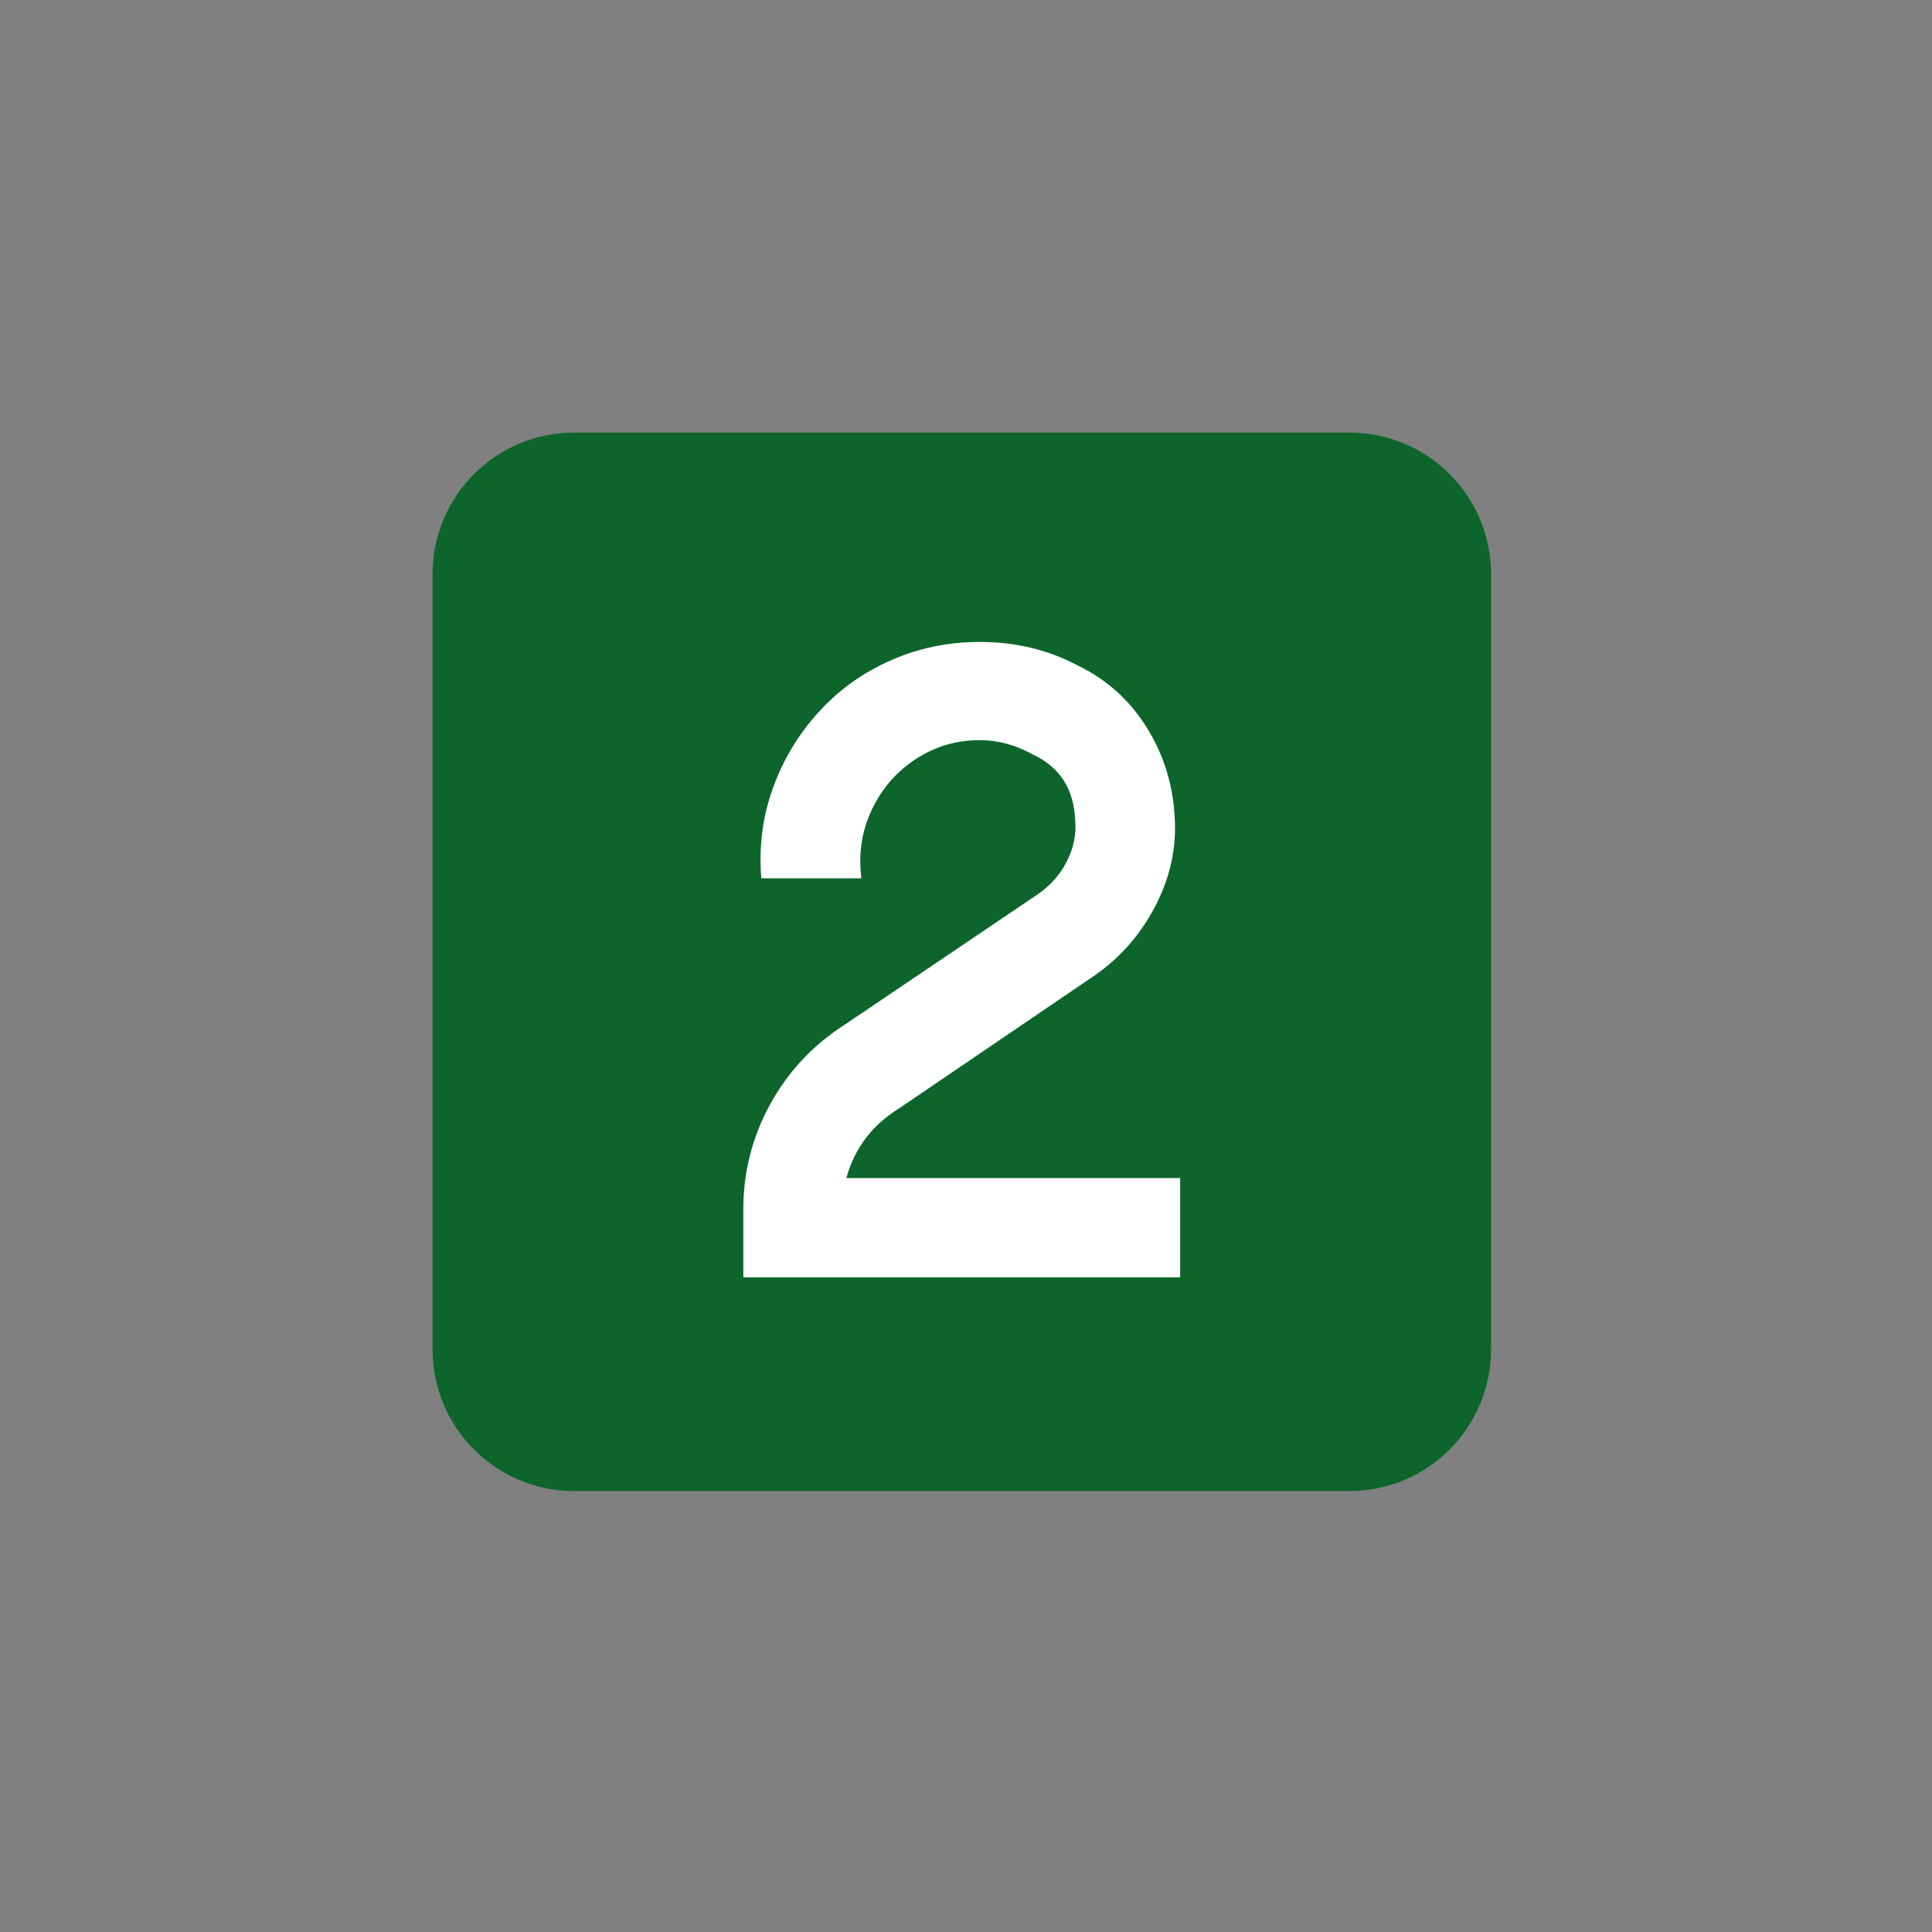
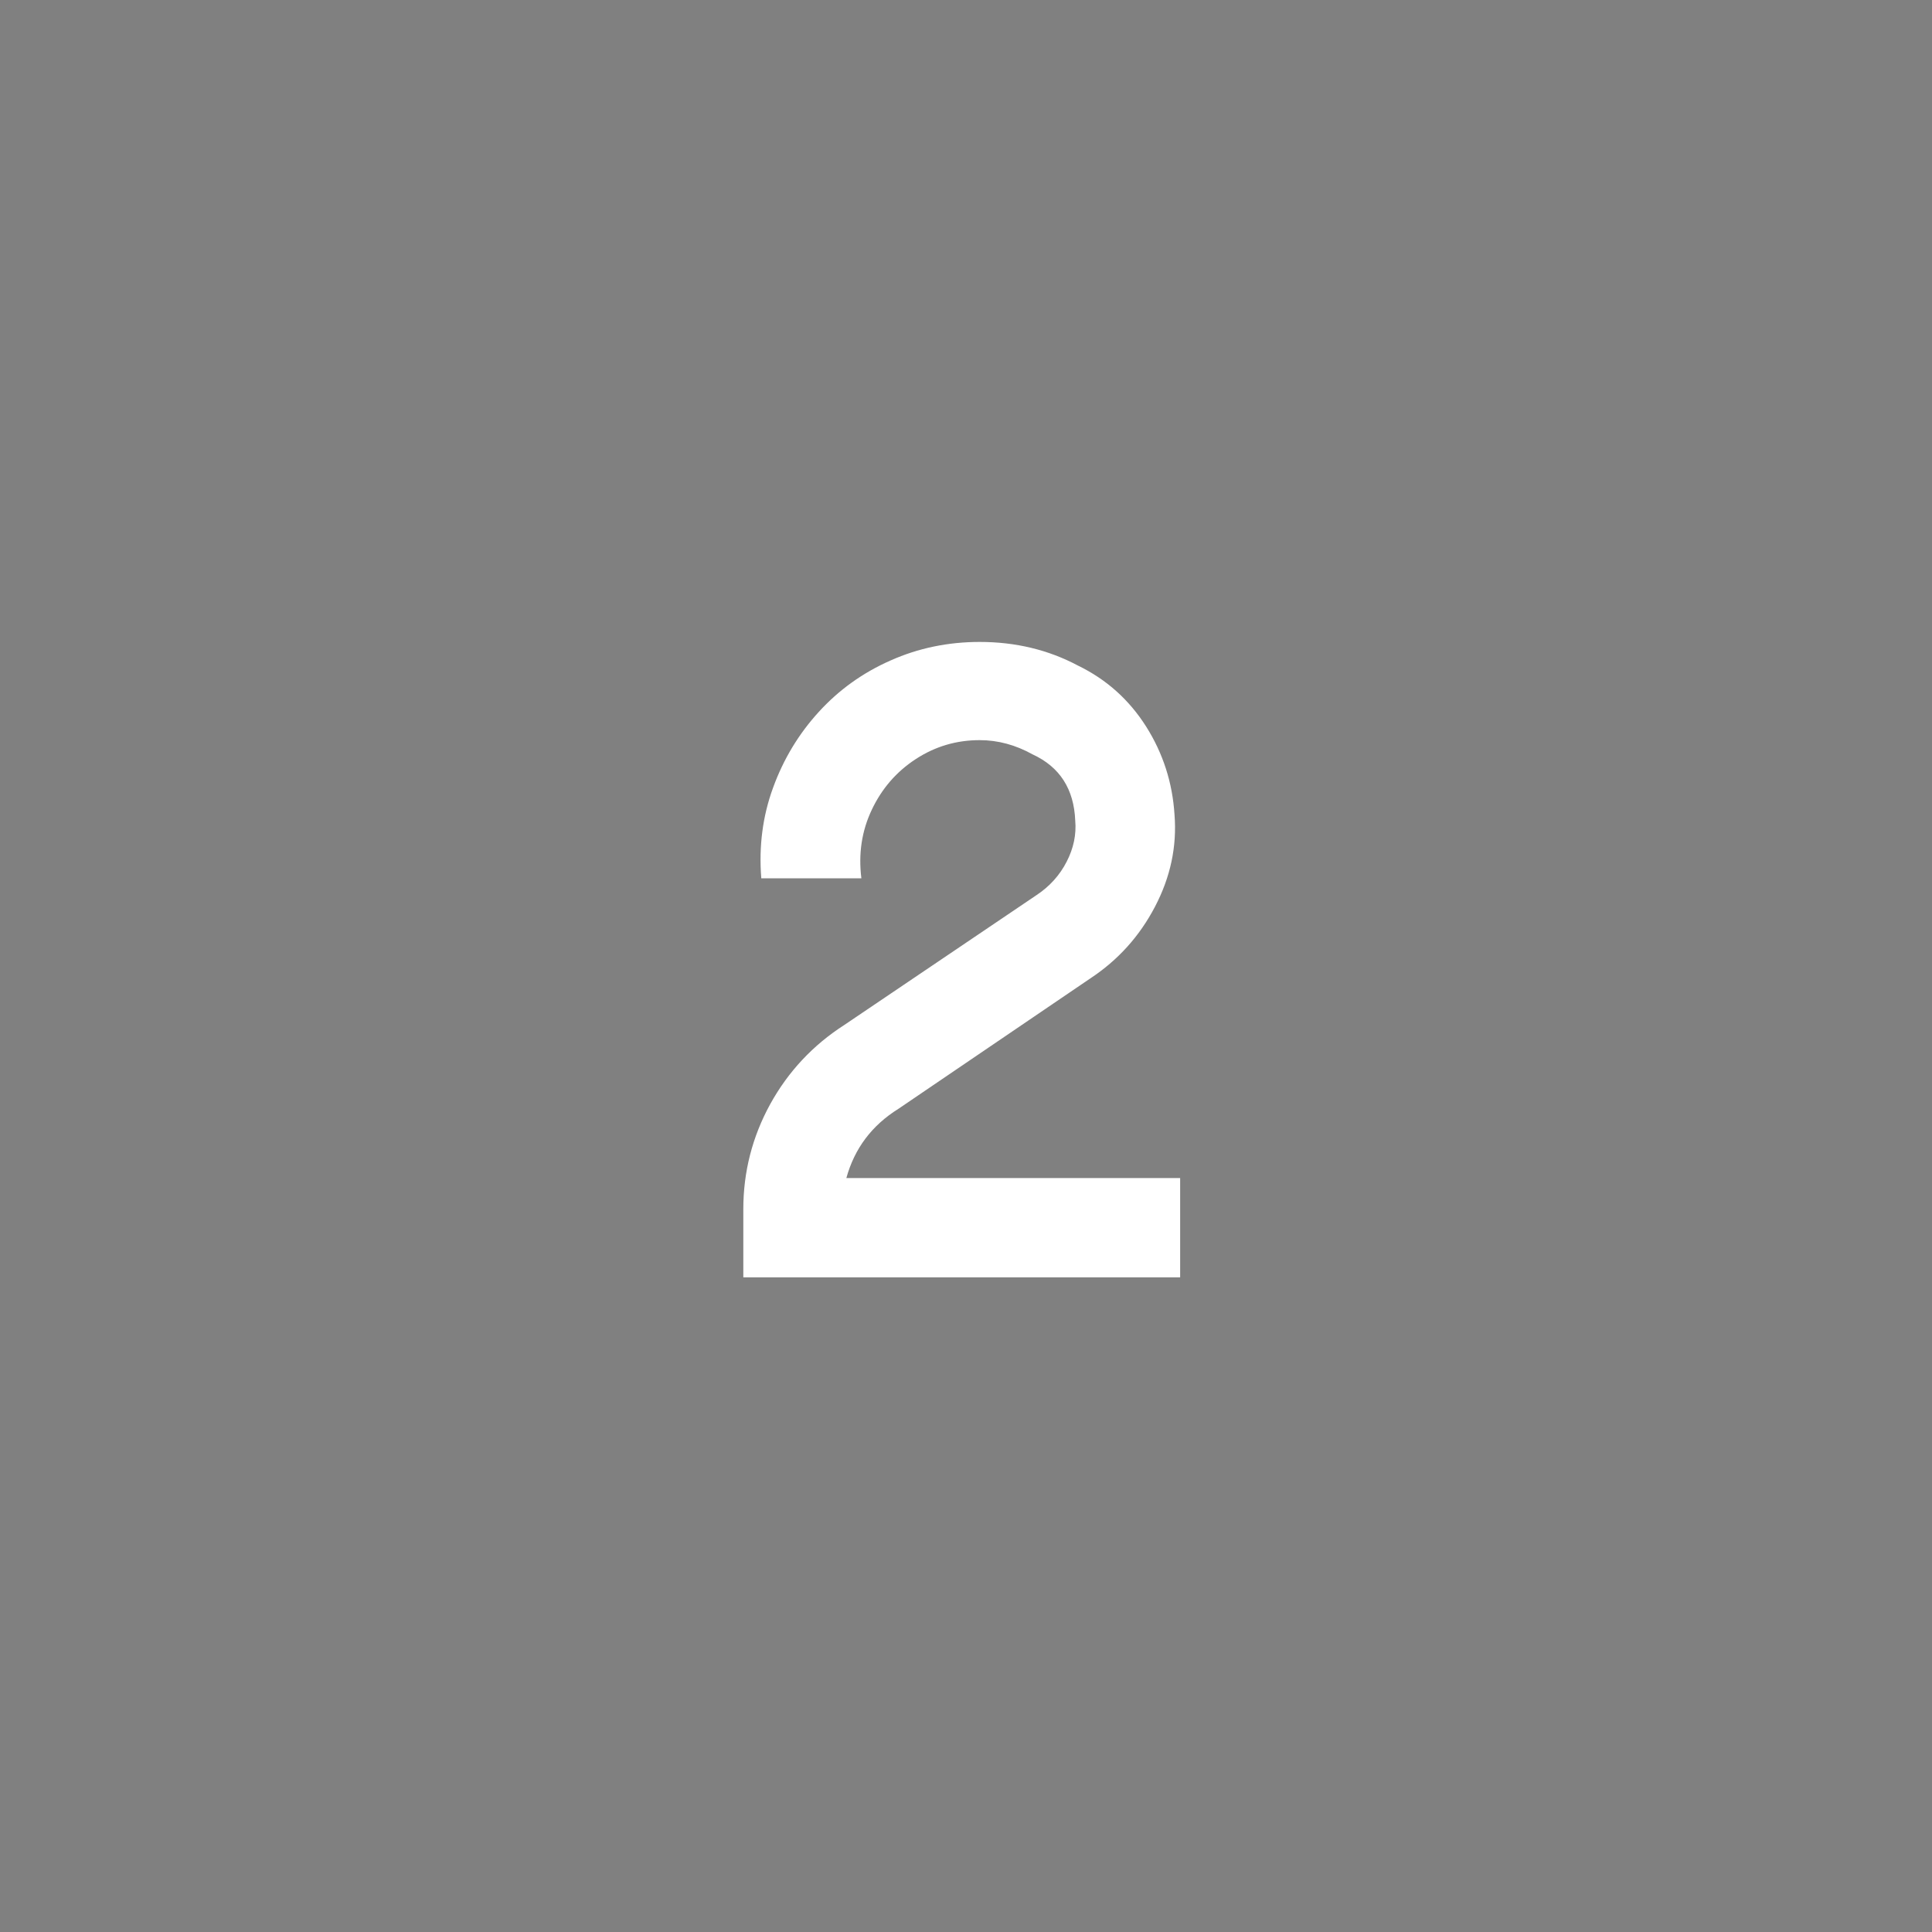
<svg xmlns="http://www.w3.org/2000/svg" width="150" zoomAndPan="magnify" viewBox="0 0 112.5 112.5" height="150" preserveAspectRatio="xMidYMid meet" version="1.0">
  <rect x="0" y="0" width="112.5" height="112.5" fill="#808080" stroke="none" />
  <defs>
    <g />
    <clipPath id="7d5da75b11">
      <path d="M 25.188 25.188 L 87 25.188 L 87 87 L 25.188 87 Z M 25.188 25.188 " clip-rule="nonzero" />
    </clipPath>
  </defs>
  <g clip-path="url(#7d5da75b11)">
-     <path fill="#0d652b" d="M 78.574 86.824 L 33.438 86.824 C 28.879 86.824 25.188 83.133 25.188 78.574 L 25.188 33.438 C 25.188 28.879 28.879 25.188 33.438 25.188 L 78.574 25.188 C 83.133 25.188 86.824 28.879 86.824 33.438 L 86.824 78.574 C 86.824 83.133 83.133 86.824 78.574 86.824 Z M 78.574 86.824 " fill-opacity="1" fill-rule="nonzero" />
-   </g>
+     </g>
  <g fill="#ffffff" fill-opacity="1">
    <g transform="translate(41.736, 75.036)">
      <g>
        <path d="M 1.547 -0.656 L 1.547 -4.625 C 1.547 -6.789 2.066 -8.828 3.109 -10.734 C 4.16 -12.641 5.602 -14.18 7.438 -15.359 L 18.609 -22.906 C 19.379 -23.414 19.969 -24.066 20.375 -24.859 C 20.781 -25.648 20.945 -26.445 20.875 -27.25 C 20.801 -29.094 19.973 -30.379 18.391 -31.109 C 17.398 -31.66 16.375 -31.938 15.312 -31.938 C 13.945 -31.938 12.703 -31.566 11.578 -30.828 C 10.461 -30.098 9.613 -29.117 9.031 -27.891 C 8.445 -26.66 8.242 -25.328 8.422 -23.891 L 2.594 -23.891 C 2.445 -25.766 2.676 -27.523 3.281 -29.172 C 3.883 -30.828 4.77 -32.297 5.938 -33.578 C 7.113 -34.867 8.508 -35.867 10.125 -36.578 C 11.738 -37.297 13.469 -37.656 15.312 -37.656 C 17.406 -37.656 19.312 -37.195 21.031 -36.281 C 22.688 -35.477 24.008 -34.297 25 -32.734 C 25.988 -31.172 26.539 -29.457 26.656 -27.594 C 26.801 -25.75 26.422 -23.961 25.516 -22.234 C 24.617 -20.516 23.363 -19.125 21.75 -18.062 L 10.578 -10.469 C 9.035 -9.508 8.023 -8.164 7.547 -6.438 L 26.984 -6.438 L 26.984 -0.656 Z M 1.547 -0.656 " />
      </g>
    </g>
  </g>
</svg>